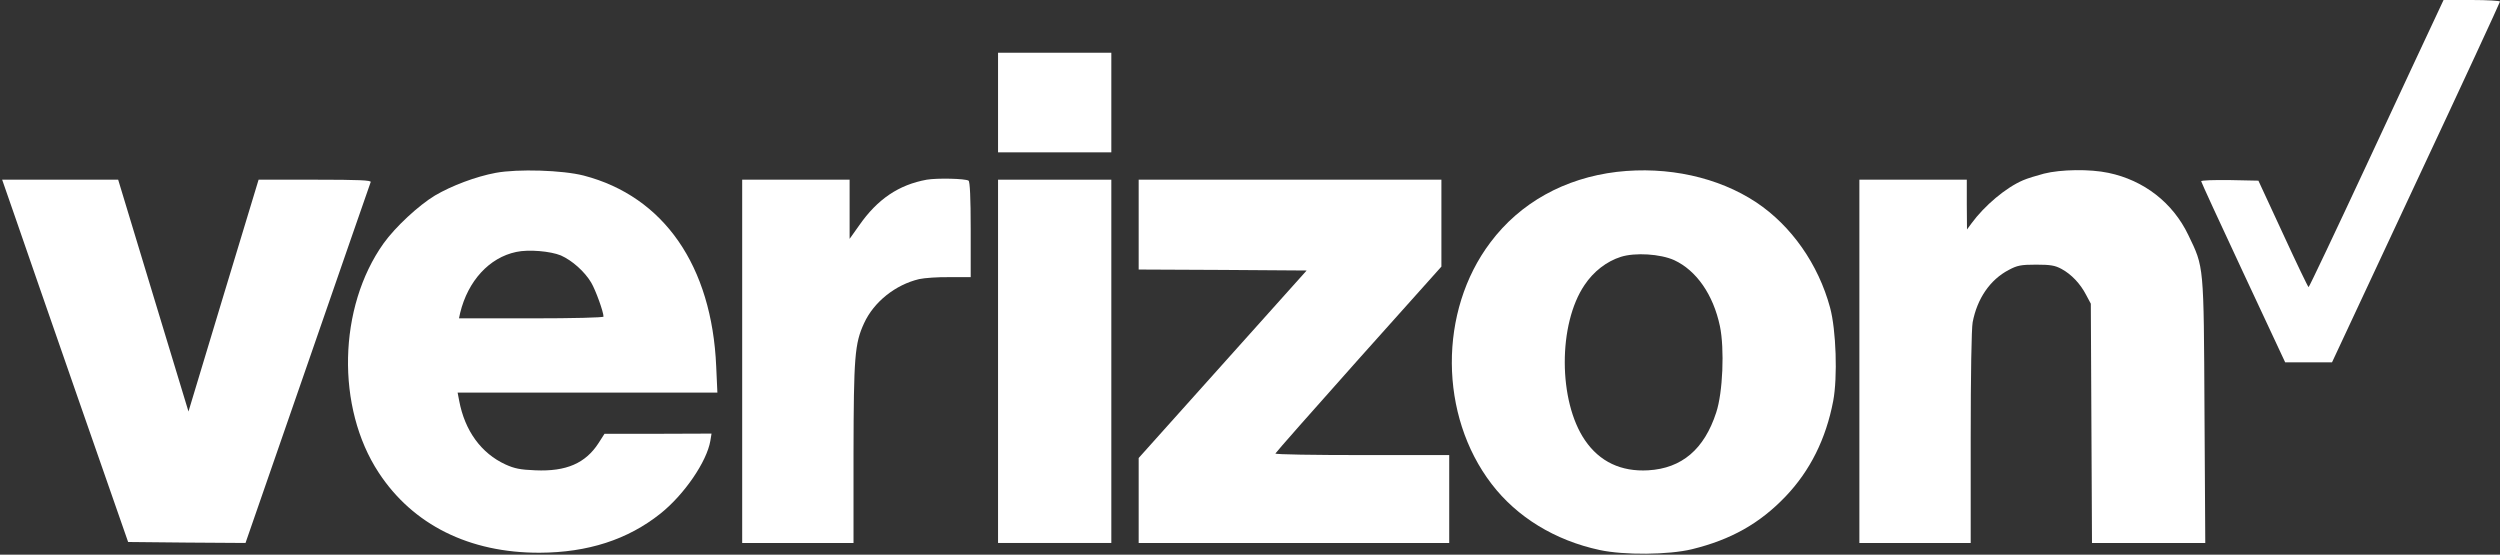
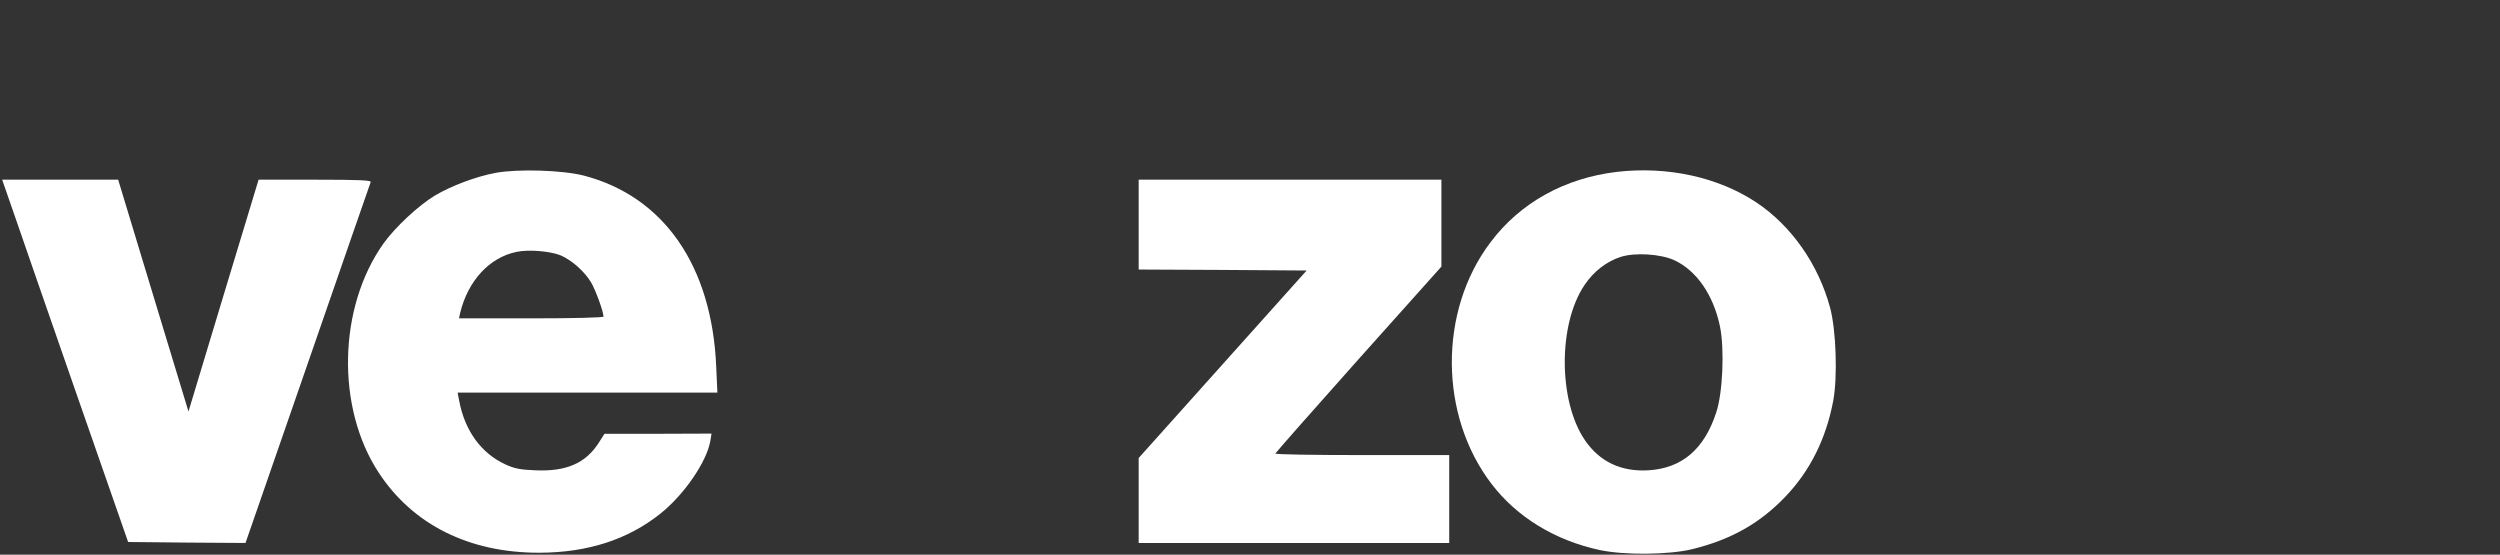
<svg xmlns="http://www.w3.org/2000/svg" version="1.0" width="1280pt" height="284pt" viewBox="0 0 1280 284" preserveAspectRatio="xMidYMid meet">
  <rect x="0" y="0" width="1280" height="284" fill="#333333" stroke="none" />
  <g transform="translate(0,284) scale(0.1,-0.1)" fill="#fff" stroke="none">
-     <path d="M12468 2748 c-24 -51 -179 -382 -343 -735 -165 -354 -302 -643 -305 -643 -3 0 -62 123 -131 273 l-126 272 -146 3 c-81 1 -147 -1 -147 -6 0 -4 97 -215 215 -467 l215 -460 120 0 120 0 430 920 c237 505 430 923 430 927 0 4 -65 8 -144 8 l-145 0 -43 -92z" />
-     <path d="M5110 2315 l0 -255 290 0 290 0 0 255 0 255 -290 0 -290 0 0 -255z" />
    <path d="M2538 1955 c-102 -19 -226 -66 -311 -116 -83 -50 -203 -161 -263 -245 -233 -327 -244 -841 -25 -1174 175 -267 464 -411 824 -410 246 1 451 67 618 200 123 98 238 267 256 373 l6 37 -274 -1 -274 0 -30 -47 c-67 -104 -166 -147 -324 -140 -77 3 -107 9 -153 30 -124 57 -208 172 -237 326 l-8 42 665 0 665 0 -6 133 c-22 516 -268 871 -678 978 -109 28 -338 35 -451 14z m334 -423 c58 -26 121 -82 155 -139 23 -39 63 -150 63 -174 0 -5 -154 -9 -370 -9 l-370 0 6 28 c40 164 149 283 287 312 63 14 176 4 229 -18z" />
    <path d="M8278 1960 c-267 -32 -495 -158 -647 -361 -266 -352 -263 -886 6 -1237 130 -170 325 -289 553 -338 124 -27 354 -25 473 4 200 49 347 132 479 270 126 132 207 295 244 489 23 122 15 364 -16 478 -60 222 -198 419 -378 539 -195 129 -454 186 -714 156z m294 -452 c114 -53 200 -177 234 -338 24 -116 15 -340 -19 -442 -61 -188 -176 -286 -348 -296 -139 -8 -249 44 -324 154 -137 200 -138 595 -2 795 46 69 113 121 186 144 73 23 202 15 273 -17z" />
-     <path d="M10465 1951 c-38 -10 -87 -25 -107 -34 -87 -37 -197 -129 -265 -222 l-22 -30 -1 128 0 127 -275 0 -275 0 0 -930 0 -930 285 0 285 0 0 539 c0 320 4 560 10 591 23 121 89 218 185 268 43 23 62 27 140 27 73 0 97 -4 130 -22 50 -27 96 -75 126 -133 l24 -45 3 -612 3 -613 290 0 290 0 -4 673 c-4 758 -2 736 -83 904 -79 165 -227 280 -409 318 -94 20 -243 18 -330 -4z" />
-     <path d="M4745 1920 c-143 -26 -252 -99 -346 -234 l-49 -69 0 151 0 152 -275 0 -275 0 0 -930 0 -930 285 0 285 0 0 458 c1 495 6 563 54 667 50 109 160 197 282 226 27 6 97 11 157 10 l107 0 0 244 c0 162 -4 246 -11 250 -17 11 -161 14 -214 5z" />
    <path d="M76 1733 c35 -104 181 -521 322 -928 l258 -740 300 -3 301 -2 318 917 c175 505 320 924 323 931 3 9 -58 12 -285 12 l-289 0 -180 -594 -179 -593 -180 593 -180 594 -297 0 -297 0 65 -187z" />
-     <path d="M5110 990 l0 -930 290 0 290 0 0 930 0 930 -290 0 -290 0 0 -930z" />
    <path d="M5830 1690 l0 -230 430 -2 430 -3 -430 -480 -430 -480 0 -217 0 -218 795 0 795 0 0 225 0 225 -445 0 c-245 0 -445 3 -445 8 1 4 192 221 425 482 l425 475 0 222 0 223 -775 0 -775 0 0 -230z" />
  </g>
</svg>